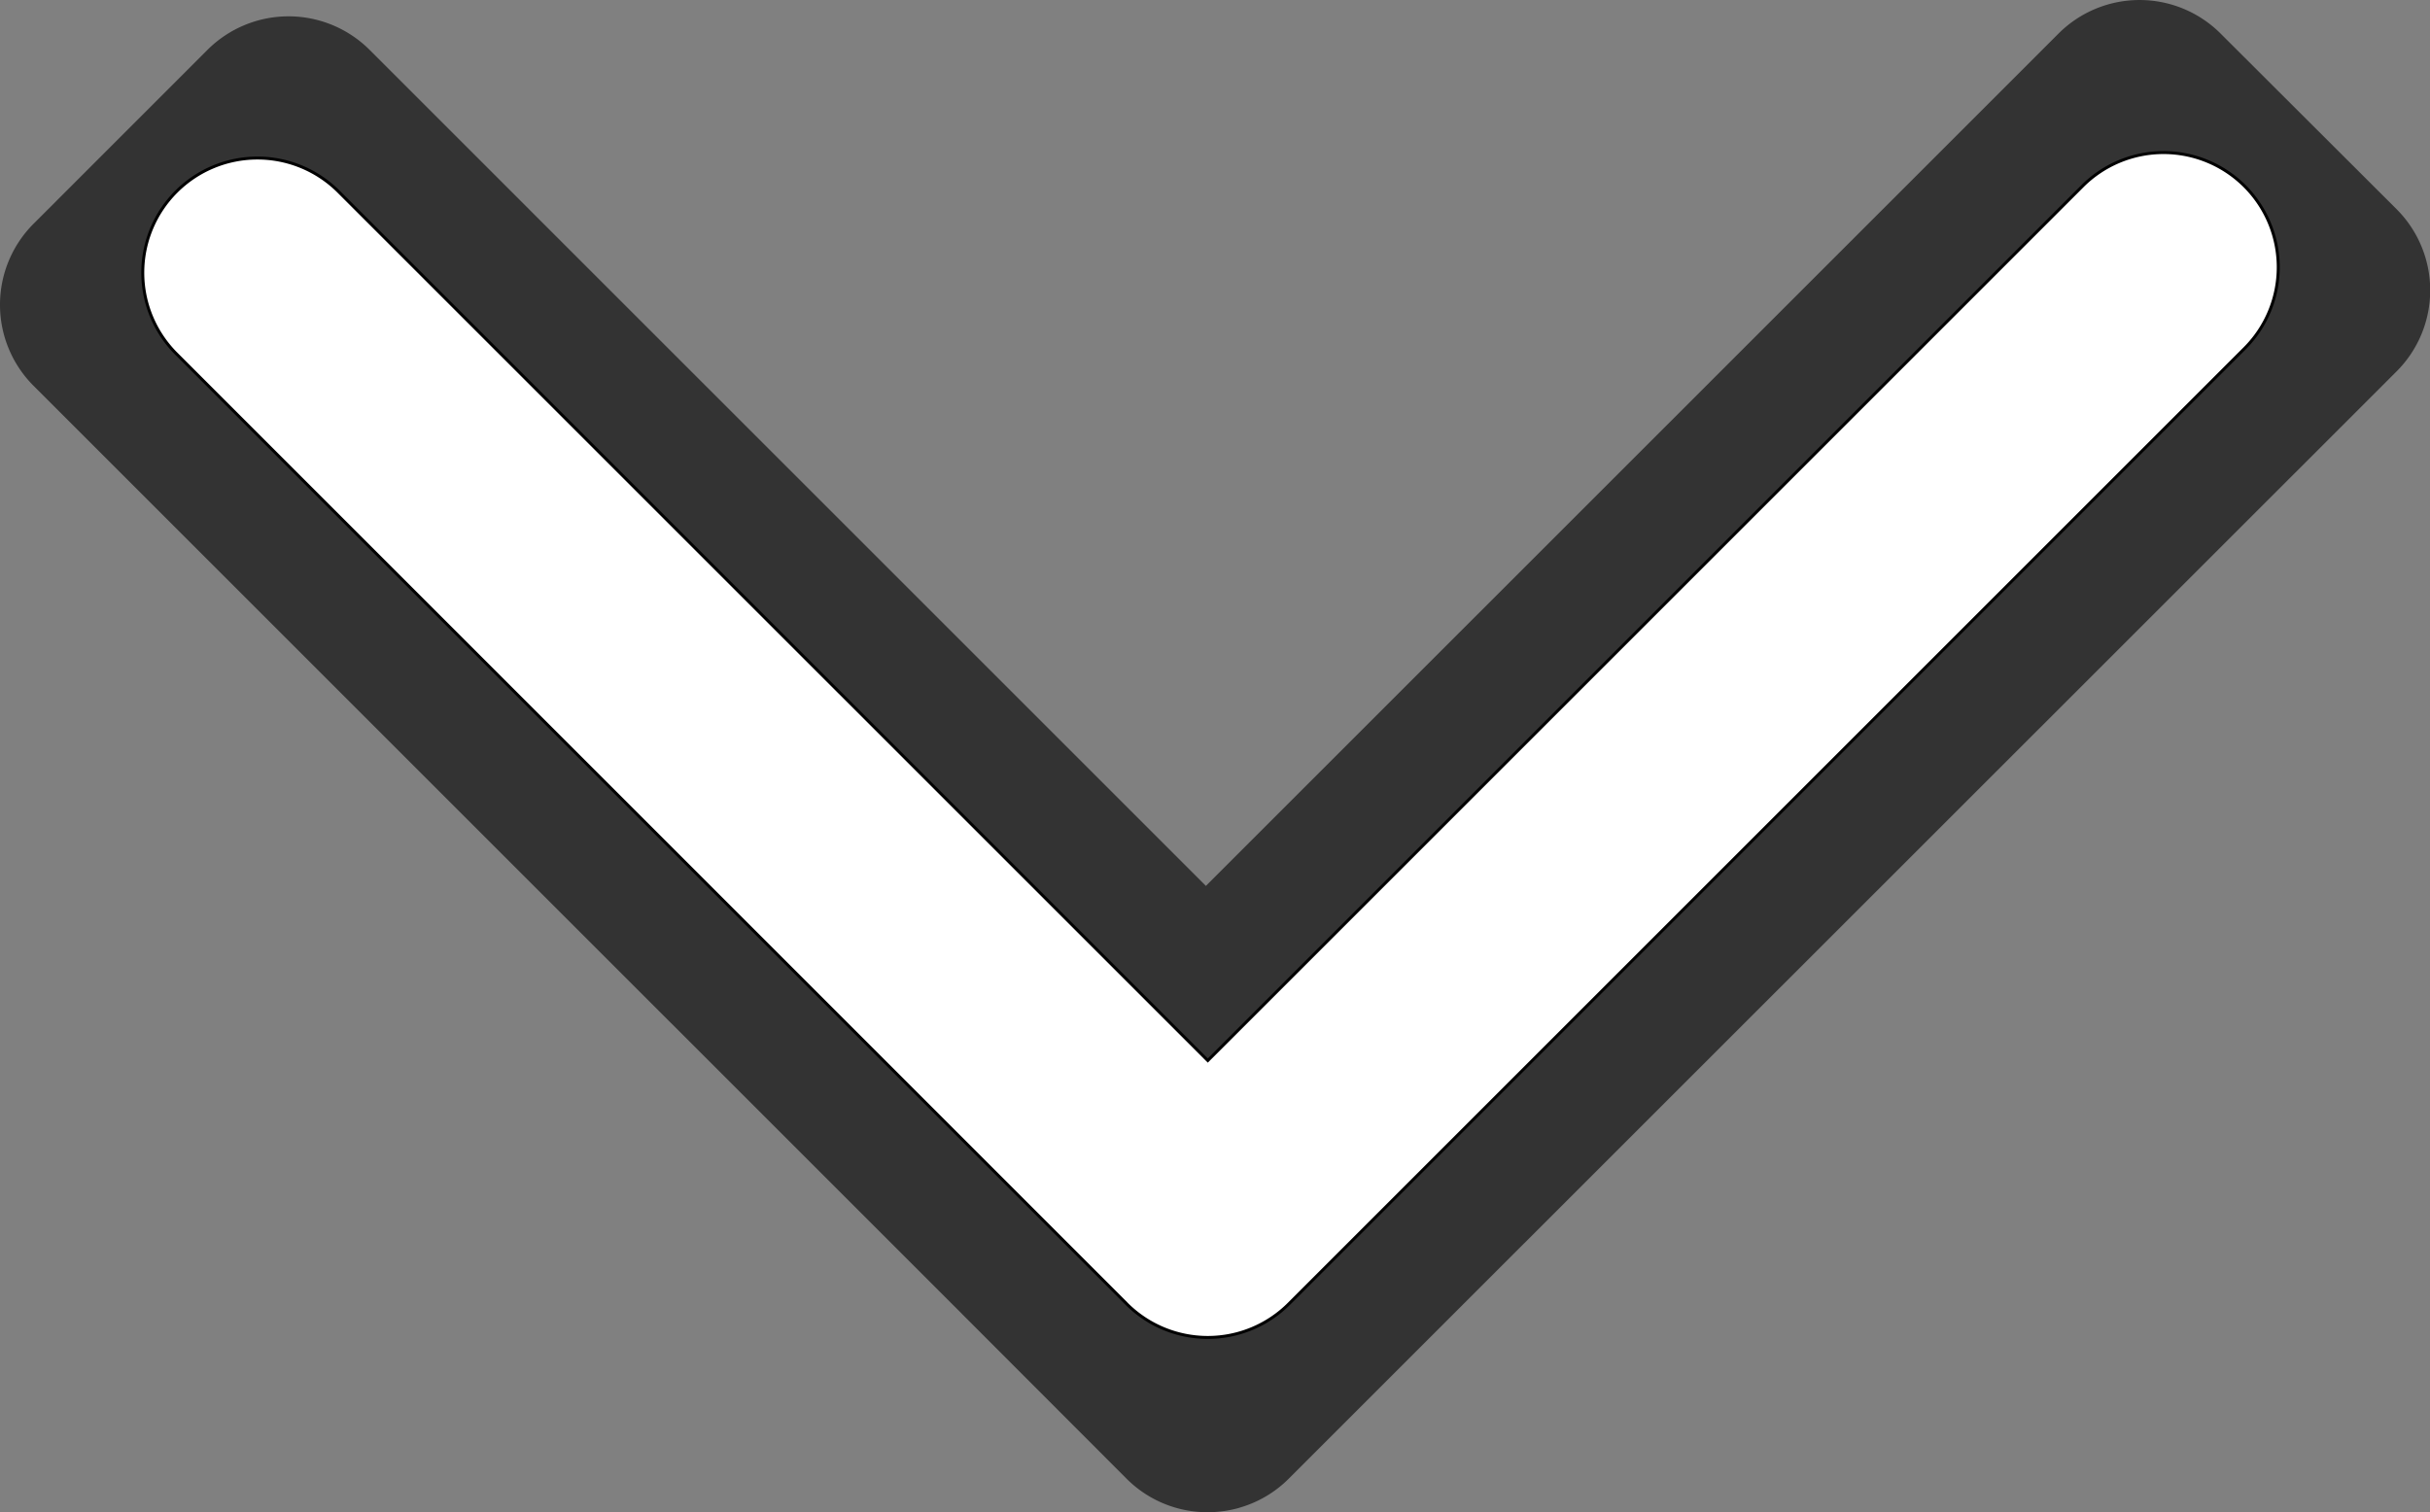
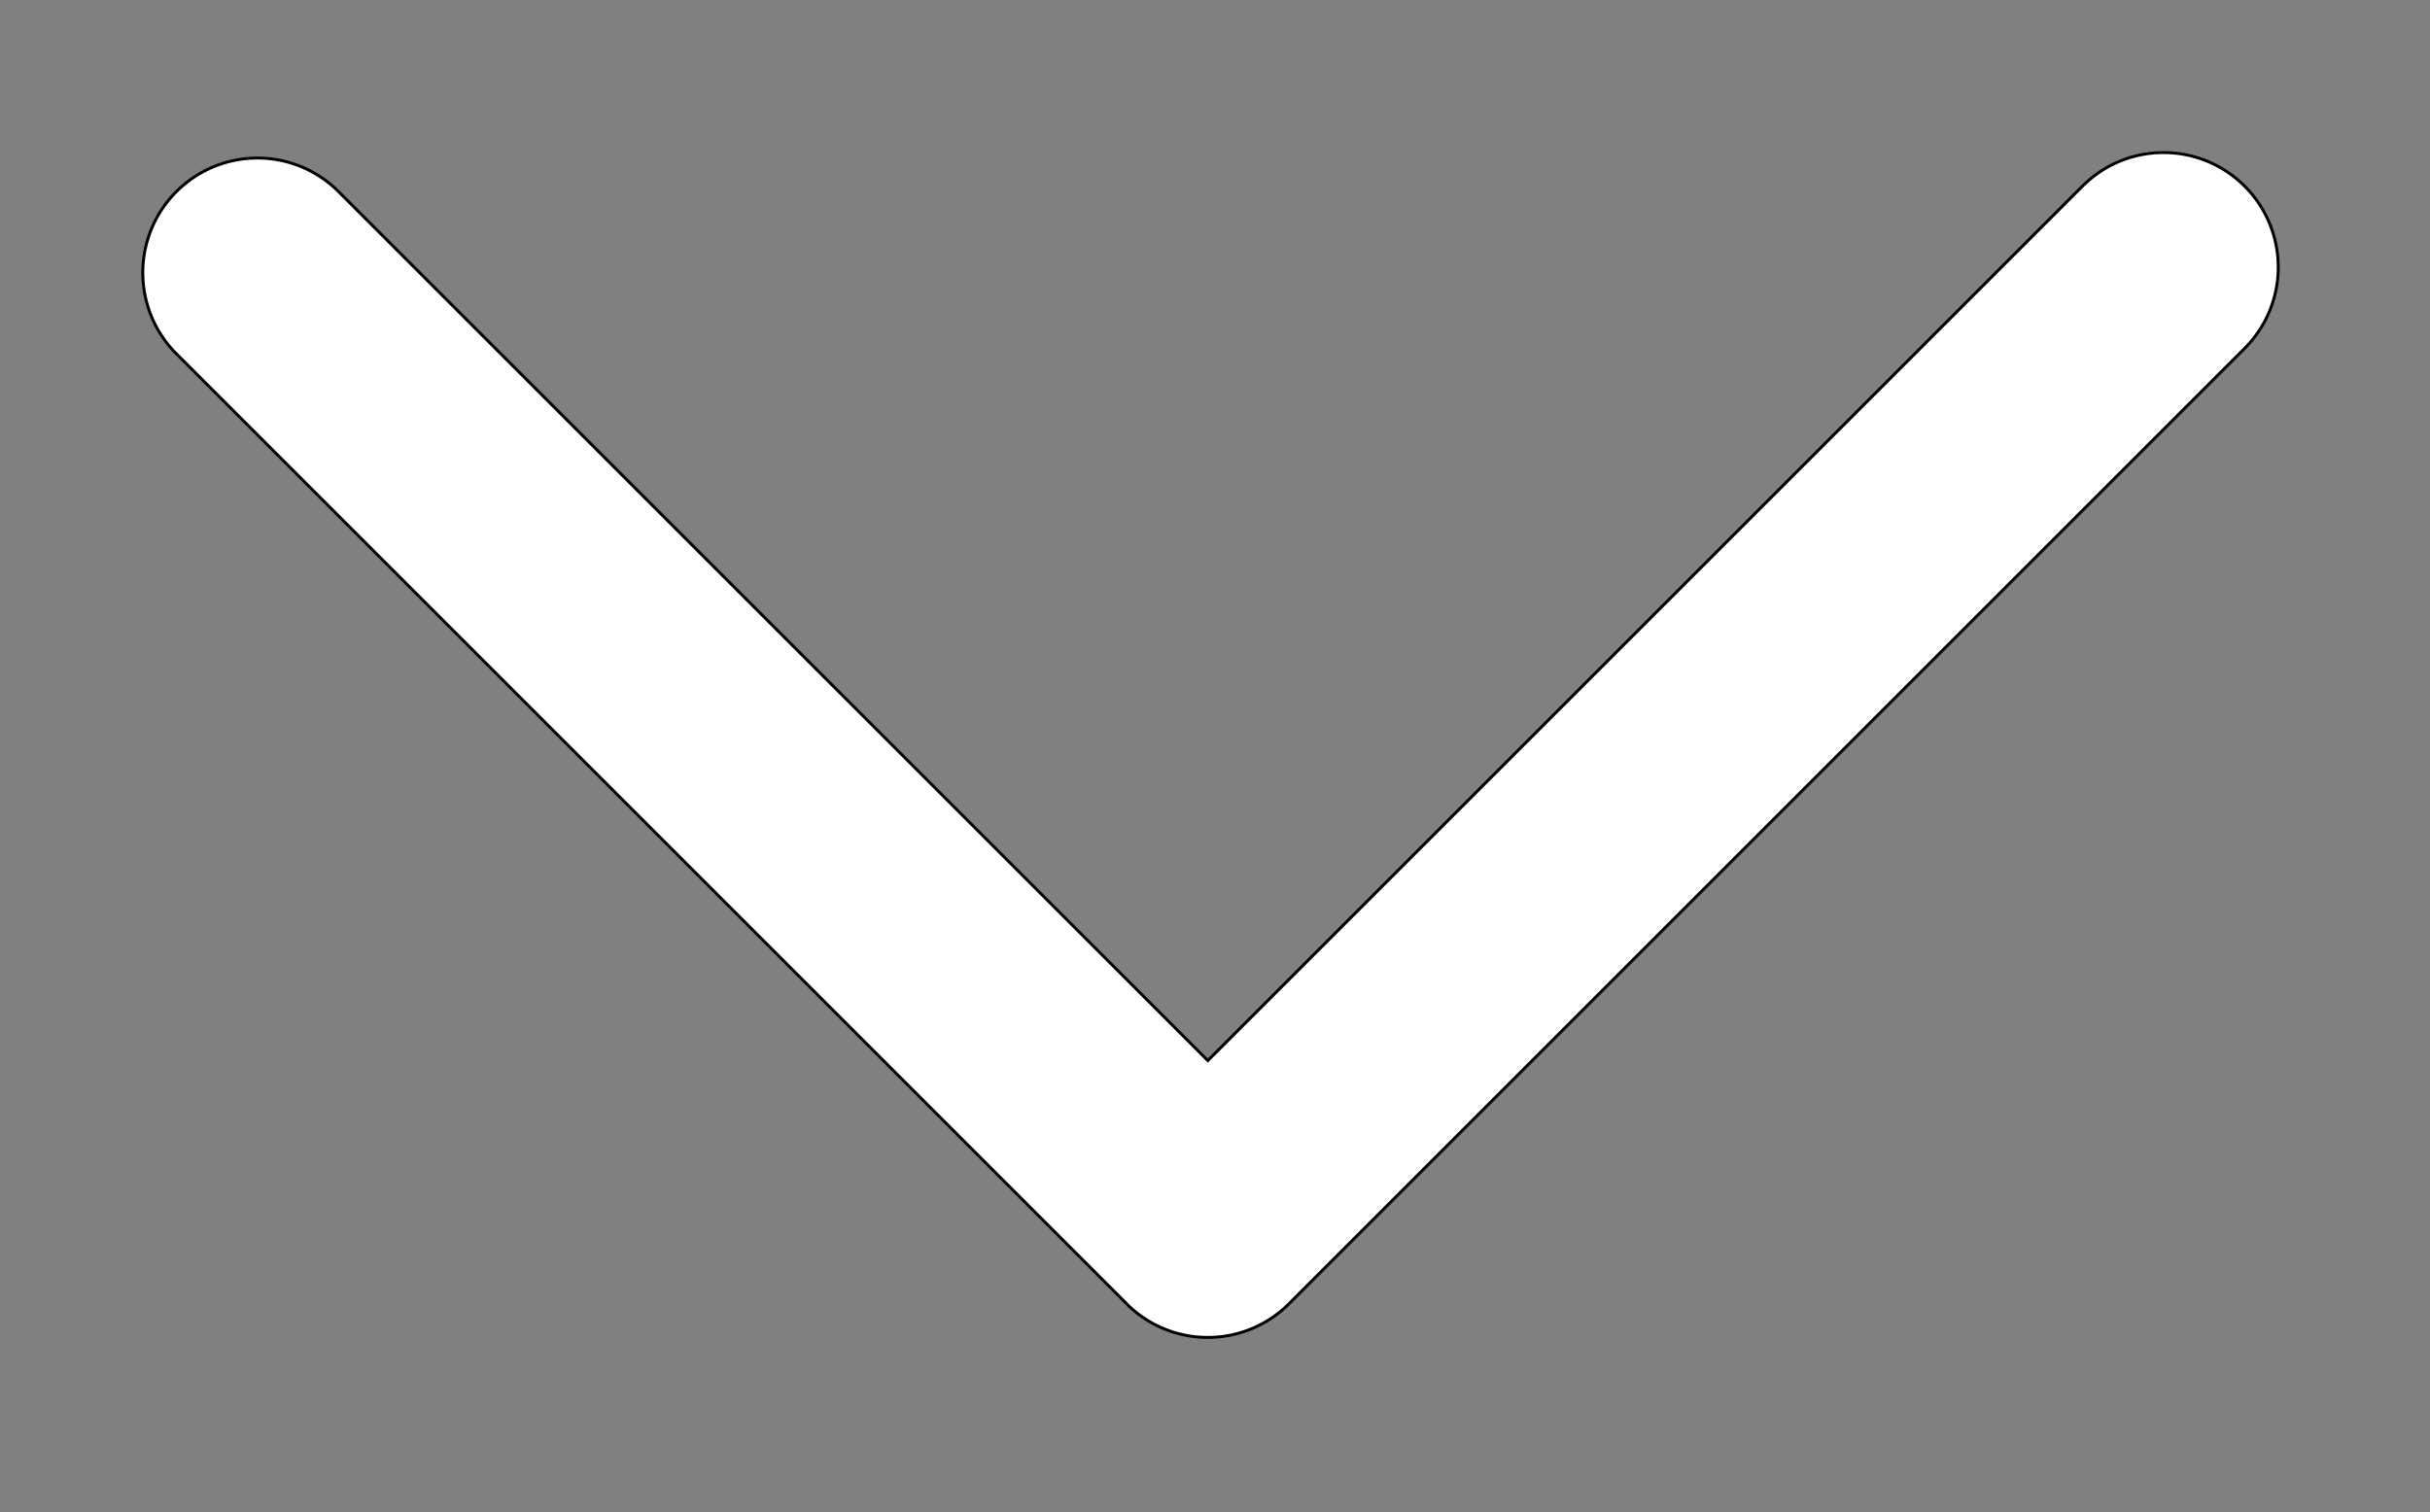
<svg xmlns="http://www.w3.org/2000/svg" viewBox="0 0 511.03 318.11">
  <rect x="0" y="0" width="511.03" height="318.11" fill="#808080" stroke="none" />
  <defs>
    <style>.cls-1{opacity:0.6;}.cls-2{fill:#fff;stroke:#000;stroke-miterlimit:10;stroke-width:0.62px;}</style>
  </defs>
  <title>arrow_btm_h_1</title>
  <g id="Capa_2" data-name="Capa 2">
    <g id="Capa_1-2" data-name="Capa 1">
-       <path class="cls-1" d="M432.9,7.07,253.6,186.36,77.74,10.5a24.13,24.13,0,0,0-34.12,0L7.07,47.06a24.1,24.1,0,0,0,0,34.11L200,274.09h0l36.95,37A24,24,0,0,0,254,318.11h.05a23.86,23.86,0,0,0,3.16-.22l.58-.08a26.19,26.19,0,0,0,2.6-.56l1-.31a24,24,0,0,0,9.64-5.89h0l36.56-36.56h0L504,78.13A24.12,24.12,0,0,0,504,44L467,7.07A24.1,24.1,0,0,0,432.9,7.07Z" />
      <path class="cls-2" d="M437.92,39.18,254,223.1,71.2,40.31a24.12,24.12,0,0,0-34.11,0h0a24.12,24.12,0,0,0,0,34.11L236.47,273.8l.24.23.23.25a24.12,24.12,0,0,0,34.11,0l201-201a24.13,24.13,0,0,0,0-34.12h0A24.12,24.12,0,0,0,437.92,39.18Z" />
    </g>
  </g>
</svg>